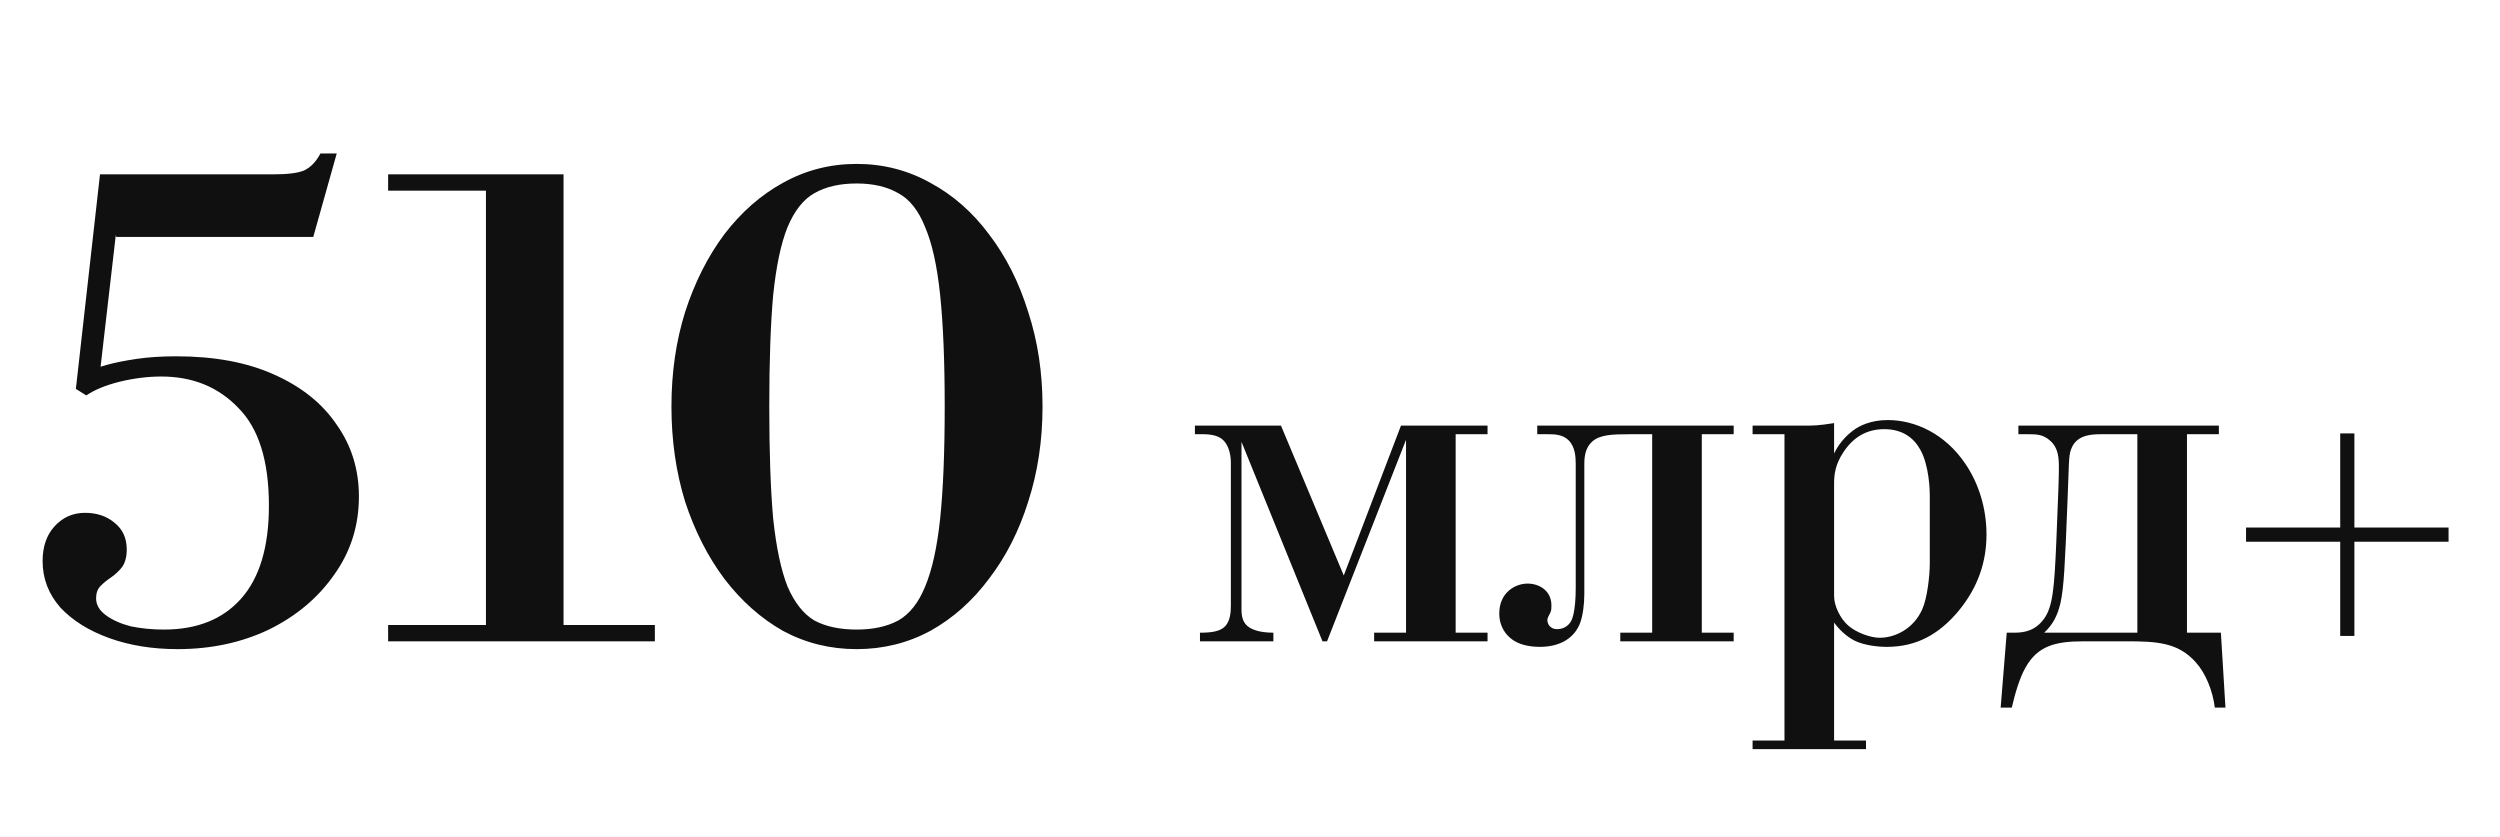
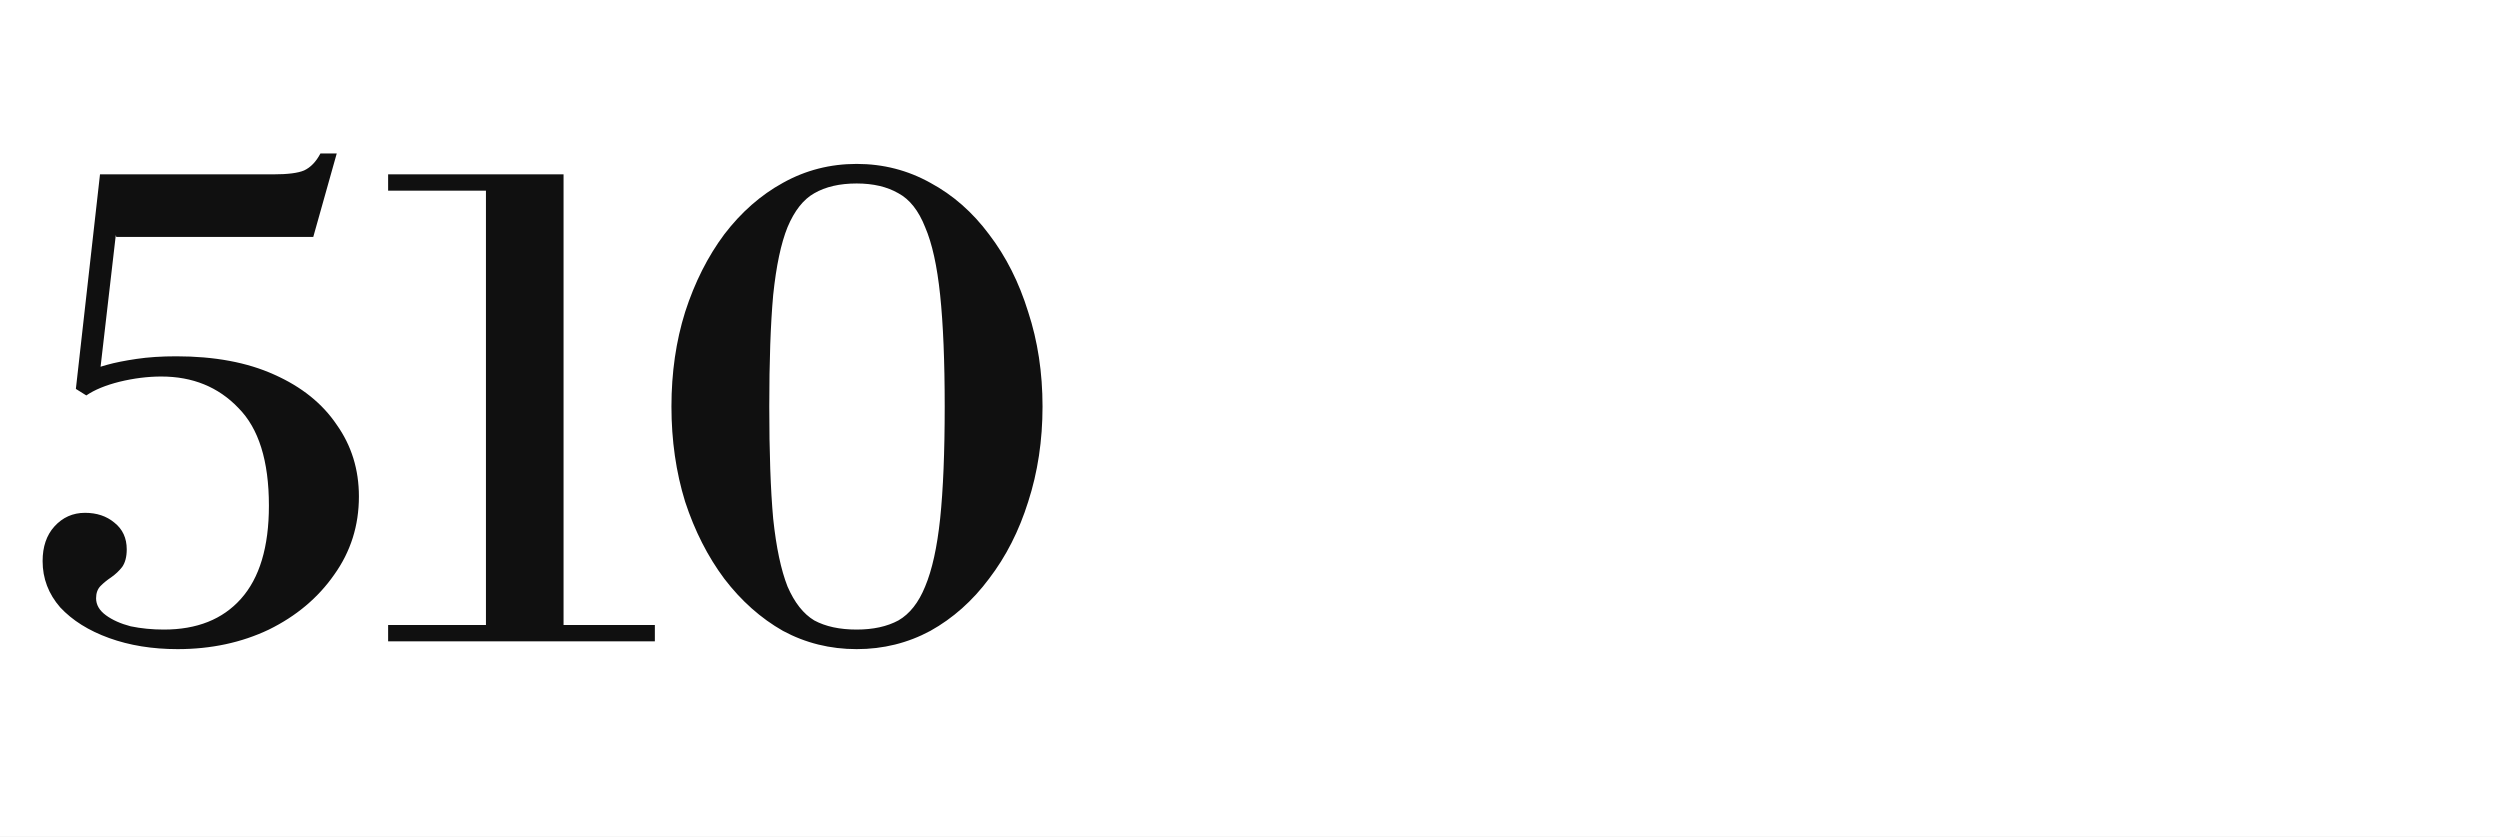
<svg xmlns="http://www.w3.org/2000/svg" width="230" height="77" viewBox="0 0 230 77" fill="none">
  <rect x="0" y="0" width="230" height="77" fill="#808080" stroke="none" />
  <g clip-path="url(#clip0_703_1888)">
    <rect width="230" height="77" fill="white" />
    <path d="M16.34 59.72C14.02 59.72 11.92 59.38 10.04 58.7C8.16 58.02 6.66 57.08 5.54 55.88C4.46 54.64 3.92 53.22 3.92 51.62C3.92 50.3 4.28 49.24 5 48.44C5.76 47.6 6.7 47.18 7.82 47.18C8.9 47.18 9.8 47.48 10.52 48.08C11.28 48.68 11.66 49.5 11.66 50.54C11.66 51.22 11.52 51.76 11.24 52.16C10.96 52.52 10.62 52.84 10.22 53.12C9.86 53.36 9.54 53.62 9.26 53.9C8.98 54.18 8.84 54.56 8.84 55.04C8.84 55.64 9.14 56.16 9.74 56.6C10.34 57.04 11.1 57.38 12.02 57.62C12.98 57.82 14 57.92 15.08 57.92C18.12 57.92 20.48 56.98 22.16 55.1C23.88 53.18 24.74 50.32 24.74 46.52C24.74 42.4 23.8 39.4 21.92 37.52C20.08 35.6 17.72 34.64 14.84 34.64C13.6 34.64 12.32 34.8 11 35.12C9.72 35.44 8.7 35.86 7.94 36.38L8.36 34.1C8.64 33.94 9.14 33.76 9.86 33.56C10.58 33.36 11.48 33.18 12.56 33.02C13.64 32.86 14.86 32.78 16.22 32.78C19.74 32.78 22.74 33.34 25.22 34.46C27.74 35.58 29.66 37.12 30.98 39.08C32.34 41 33.02 43.2 33.02 45.68C33.02 48.36 32.26 50.76 30.74 52.88C29.26 55 27.26 56.68 24.74 57.92C22.22 59.12 19.42 59.72 16.34 59.72ZM7.94 36.38L6.98 35.78L9.2 16.04H11.3L9.08 35.24L7.94 36.38ZM10.7 21.8L9.2 16.04H25.16C26.48 16.04 27.42 15.92 27.98 15.68C28.58 15.4 29.08 14.88 29.48 14.12H30.98L28.82 21.8H10.7ZM35.707 59V57.5H44.707V17.54H35.707V16.04H51.847V57.5H60.247V59H35.707ZM78.813 59.72C76.373 59.72 74.113 59.16 72.033 58.04C69.993 56.88 68.193 55.28 66.633 53.24C65.113 51.2 63.913 48.84 63.033 46.16C62.193 43.44 61.773 40.52 61.773 37.4C61.773 34.28 62.193 31.38 63.033 28.7C63.913 25.98 65.113 23.6 66.633 21.56C68.193 19.52 69.993 17.94 72.033 16.82C74.113 15.66 76.373 15.08 78.813 15.08C81.253 15.08 83.513 15.66 85.593 16.82C87.673 17.94 89.473 19.52 90.993 21.56C92.553 23.6 93.753 25.98 94.593 28.7C95.473 31.38 95.913 34.28 95.913 37.4C95.913 40.52 95.473 43.44 94.593 46.16C93.753 48.84 92.553 51.2 90.993 53.24C89.473 55.28 87.673 56.88 85.593 58.04C83.513 59.16 81.253 59.72 78.813 59.72ZM78.813 57.92C80.333 57.92 81.613 57.64 82.653 57.08C83.693 56.48 84.513 55.44 85.113 53.96C85.753 52.44 86.213 50.36 86.493 47.72C86.773 45.04 86.913 41.6 86.913 37.4C86.913 33.24 86.773 29.82 86.493 27.14C86.213 24.46 85.753 22.38 85.113 20.9C84.513 19.38 83.693 18.34 82.653 17.78C81.613 17.18 80.333 16.88 78.813 16.88C77.253 16.88 75.953 17.18 74.913 17.78C73.913 18.34 73.093 19.38 72.453 20.9C71.853 22.38 71.413 24.46 71.133 27.14C70.893 29.82 70.773 33.24 70.773 37.4C70.773 41.6 70.893 45.04 71.133 47.72C71.413 50.36 71.853 52.44 72.453 53.96C73.093 55.44 73.913 56.48 74.913 57.08C75.953 57.64 77.253 57.92 78.813 57.92Z" fill="#101010" />
-     <path d="M109.932 39.949V39.157H117.85L123.626 52.945L128.889 39.157H136.854V39.949H133.92V58.208H136.854V59H126.421V58.208H129.355V40.462L122.089 59H121.669L114.217 40.648V55.6C114.217 56.205 114.17 56.904 114.589 57.416C114.962 57.882 115.801 58.208 117.151 58.208V59H110.397V58.208C111.376 58.208 112.261 58.115 112.726 57.603C113.192 57.09 113.239 56.298 113.239 55.693V42.558C113.239 41.58 112.913 40.788 112.447 40.415C112.167 40.182 111.655 39.949 110.723 39.949H109.932ZM152 39.949H149.951C148.274 39.949 147.156 39.996 146.457 40.648C145.852 41.207 145.758 41.999 145.758 42.697V54.668C145.758 55.6 145.619 56.624 145.386 57.277C144.873 58.674 143.569 59.512 141.659 59.512C140.635 59.512 139.703 59.279 139.098 58.814C138.585 58.441 137.933 57.696 137.933 56.438C137.933 54.528 139.377 53.69 140.542 53.69C141.613 53.69 142.731 54.342 142.731 55.693C142.731 55.926 142.731 56.159 142.638 56.345C142.544 56.578 142.358 56.811 142.358 57.044C142.358 57.37 142.591 57.882 143.243 57.882C143.709 57.882 144.221 57.696 144.547 57.137C144.641 56.95 144.967 56.252 144.967 54.063V42.697C144.967 42.045 144.92 41.114 144.314 40.508C143.756 39.949 142.964 39.949 142.405 39.949H141.427V39.157H159.499V39.949H156.565V58.208H159.499V59H149.066V58.208H152V39.949ZM164.172 39.949H161.238V39.157H165.849C166.874 39.157 167.293 39.157 168.737 38.925V41.719C169.343 40.462 170.228 39.809 170.461 39.623C171.066 39.157 172.137 38.645 173.675 38.645C176.19 38.645 178.938 39.903 180.801 42.651C182.012 44.421 182.757 46.703 182.757 49.172C182.757 51.641 182.012 54.016 180.149 56.252C178.379 58.348 176.33 59.512 173.581 59.512C172.743 59.512 171.532 59.373 170.647 58.953C169.902 58.581 169.203 57.929 168.737 57.277V68.129H171.672V68.921H161.238V68.129H164.172V39.949ZM177.541 51.78V45.585C177.541 45.12 177.494 42.837 176.656 41.347C176.05 40.275 175.025 39.483 173.348 39.483C171.672 39.483 170.461 40.275 169.576 41.626C168.877 42.697 168.737 43.582 168.737 44.467V54.855C168.737 55.739 169.296 56.904 170.041 57.556C170.787 58.208 172.091 58.674 172.929 58.674C174.373 58.674 176.05 57.836 176.842 56.066C177.308 55.041 177.541 52.991 177.541 51.78ZM204.136 39.157V39.949H201.202V58.208H204.322L204.742 65.102H203.763C203.577 63.565 202.925 61.934 201.993 60.91C200.363 59.093 198.407 59 195.566 59H191.699C189.091 59 187.461 59.419 186.343 61.422C185.784 62.4 185.365 63.891 185.085 65.102H184.061L184.619 58.208H185.318C186.25 58.208 187.274 58.022 188.066 56.904C188.858 55.786 188.998 54.109 189.184 49.777C189.371 45.073 189.417 44.048 189.417 43.023C189.417 42.138 189.371 41.207 188.625 40.555C187.973 39.949 187.321 39.949 186.576 39.949H185.691V39.157H204.136ZM196.637 58.208V39.949H193.283C192.305 39.949 191.001 40.042 190.535 41.347C190.302 41.952 190.349 42.791 190.209 46.144C189.976 51.967 189.883 54.063 189.557 55.507C189.277 56.671 188.858 57.463 188.066 58.208H196.637ZM206.636 48.535H215.3V39.872H216.604V48.535H225.268V49.84H216.604V58.503H215.3V49.84H206.636V48.535Z" fill="#101010" />
  </g>
  <defs>
    <clipPath id="clip0_703_1888">
      <rect width="230" height="77" fill="white" />
    </clipPath>
  </defs>
</svg>